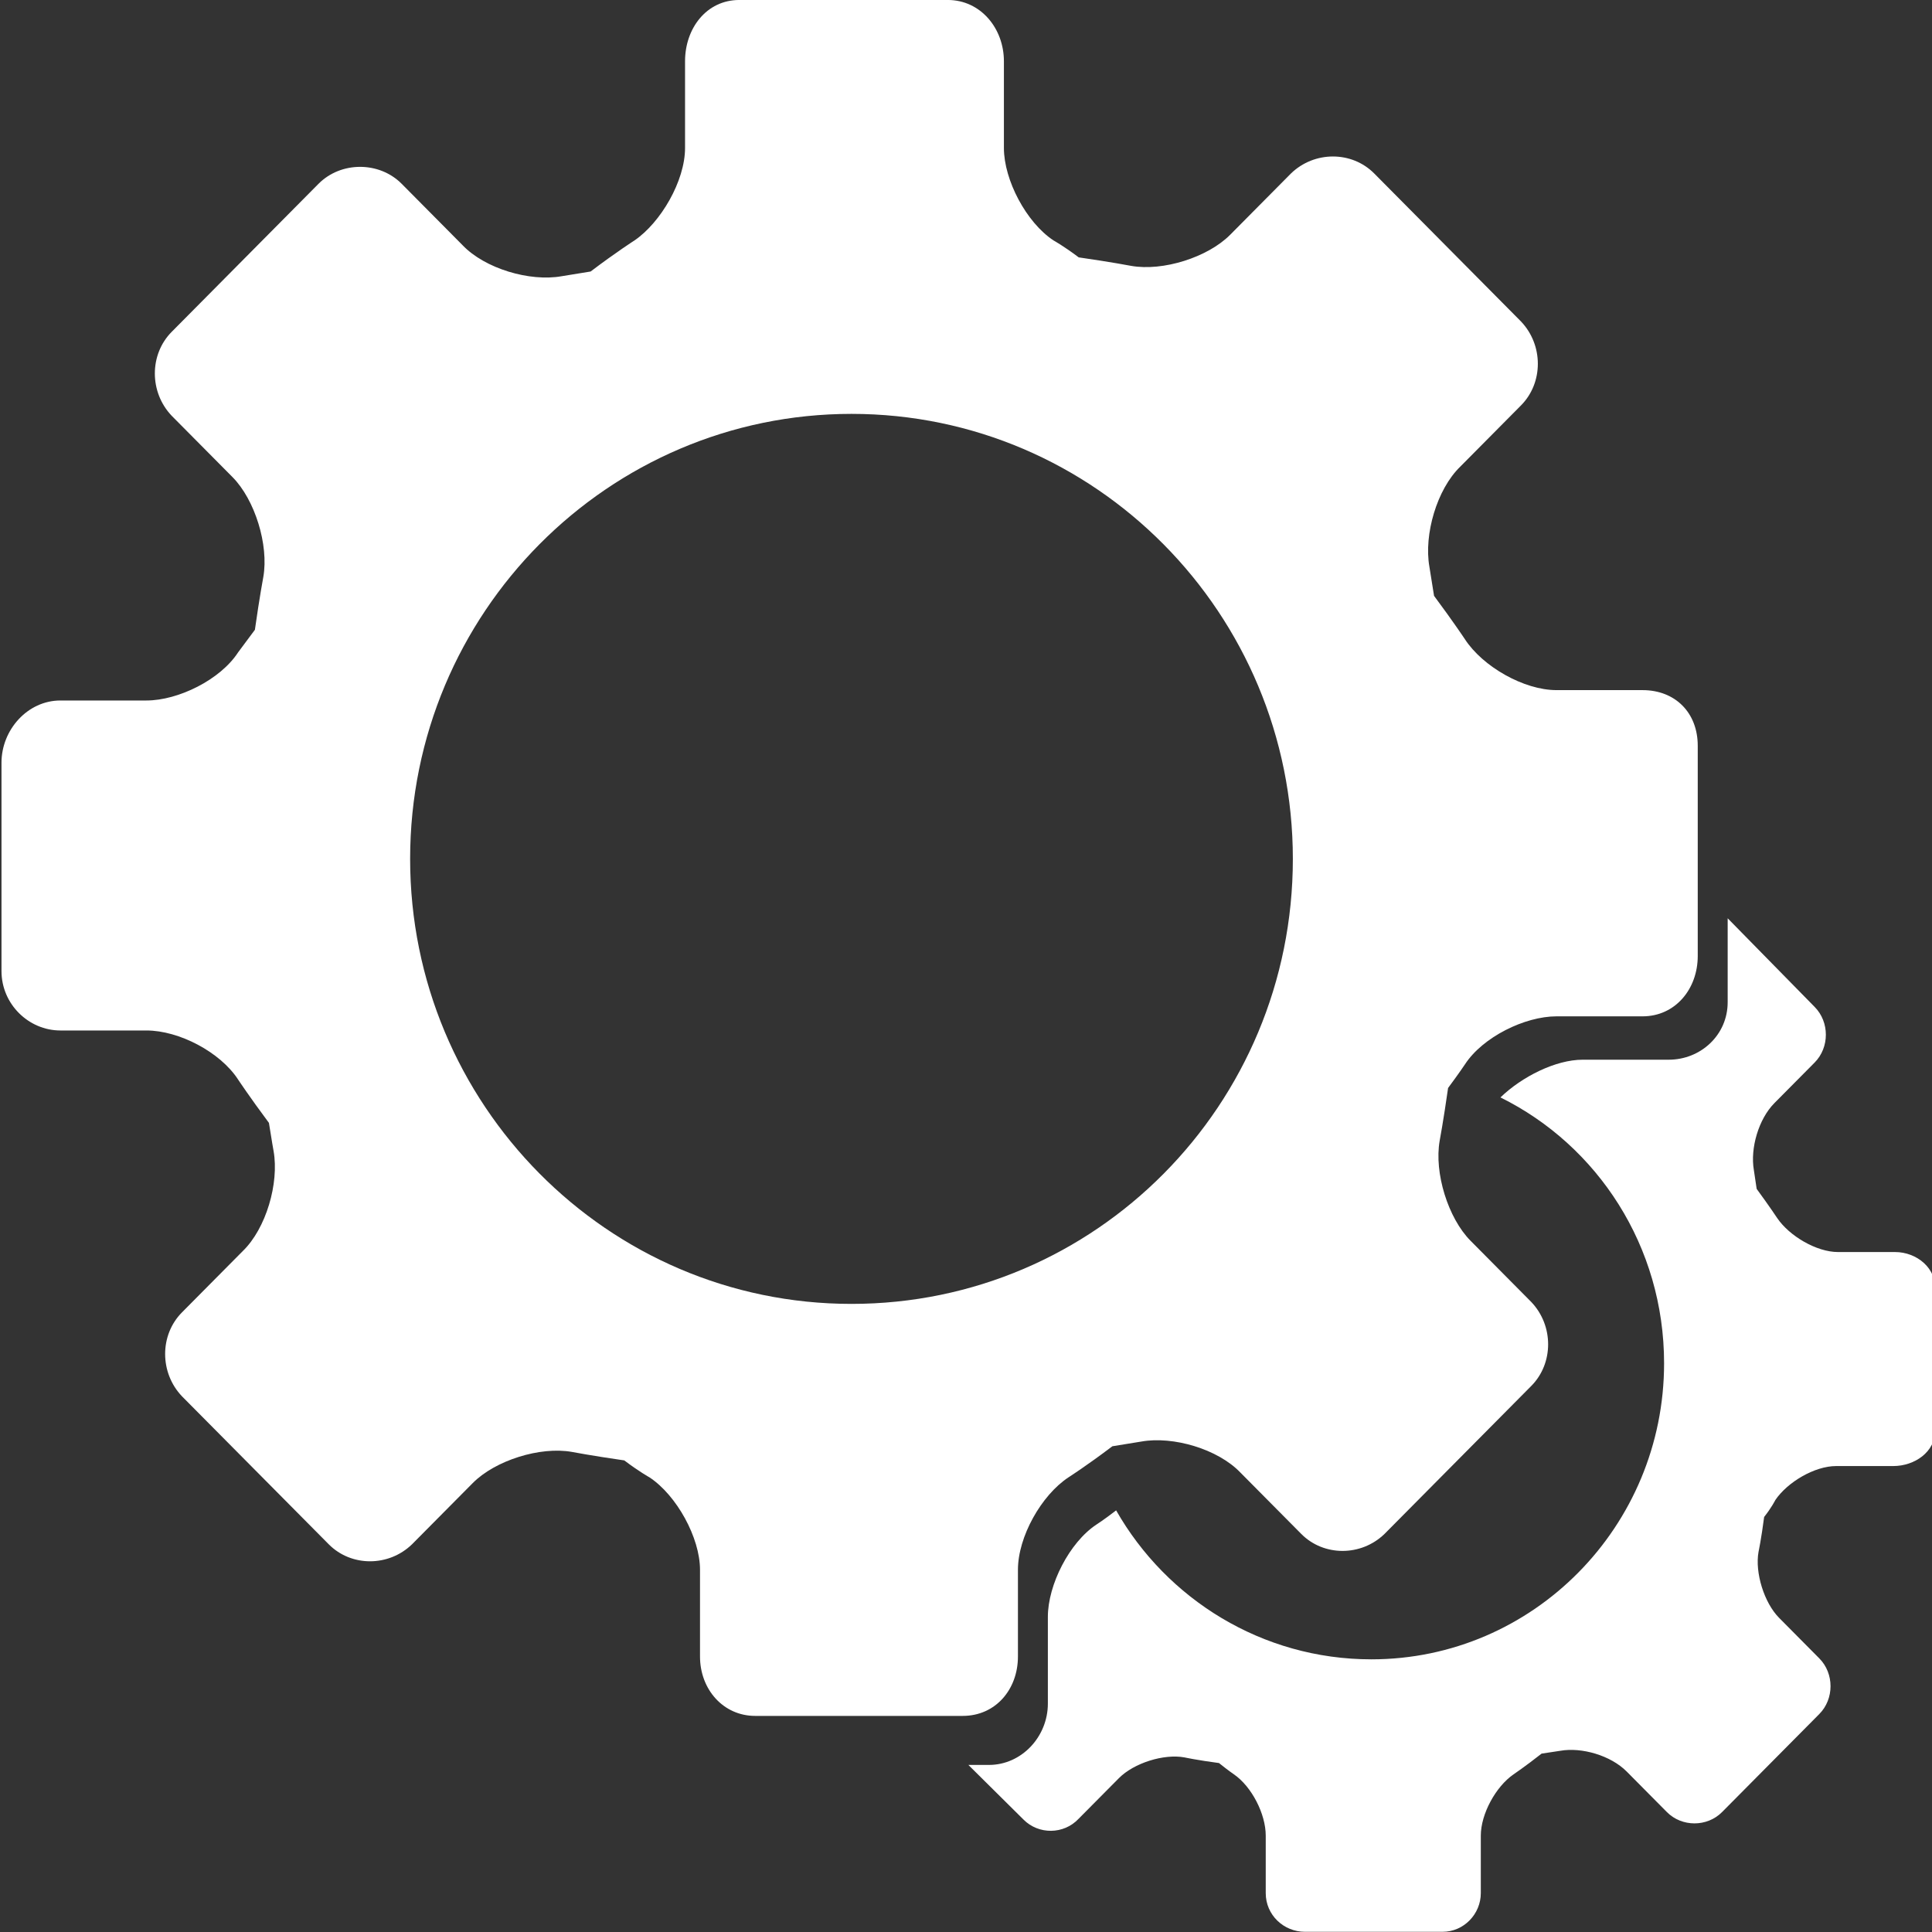
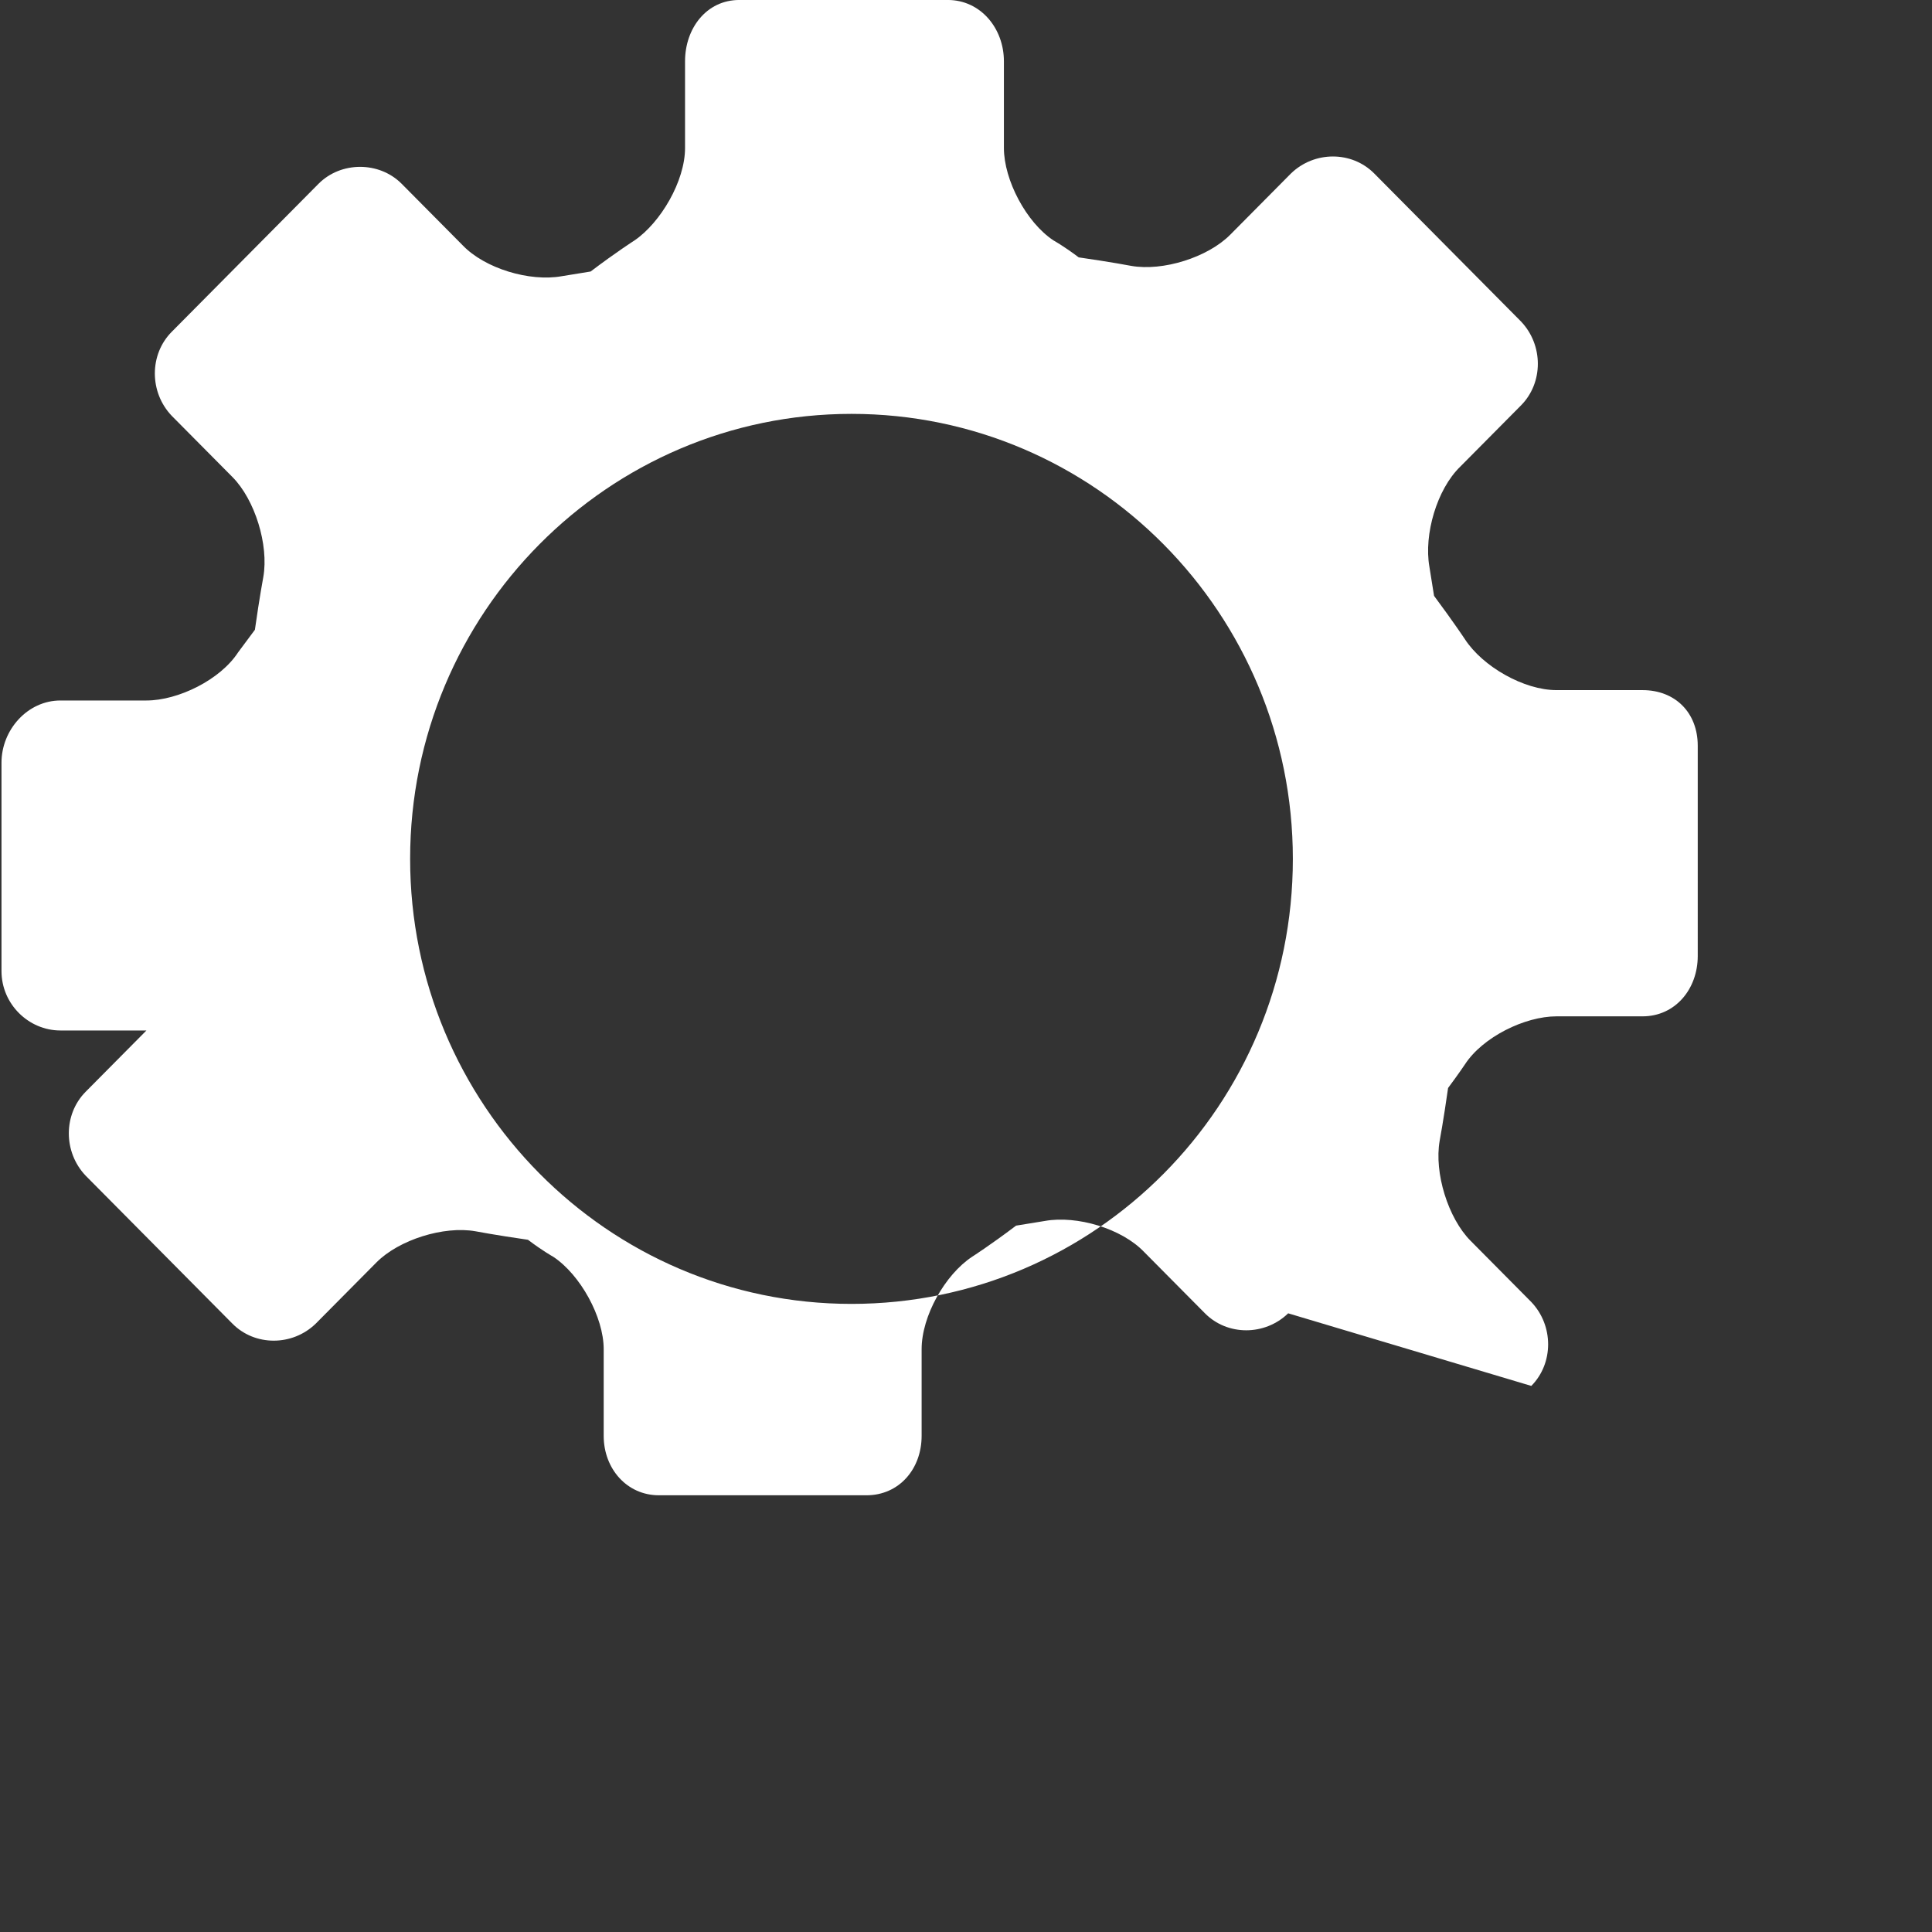
<svg xmlns="http://www.w3.org/2000/svg" xmlns:ns1="http://sodipodi.sourceforge.net/DTD/sodipodi-0.dtd" xmlns:ns2="http://www.inkscape.org/namespaces/inkscape" version="1.1" id="icon" x="0px" y="0px" viewBox="0 0 100 100" xml:space="preserve" ns1:docname="imagegear-bullet.svg" width="100" height="100" ns2:version="1.2.1 (9c6d41e410, 2022-07-14)">
  <rect x="0" y="0" width="100" height="100" fill="#333333" stroke="none" />
  <defs id="defs33" />
  <ns1:namedview id="namedview31" pagecolor="#ffffff" bordercolor="#666666" borderopacity="1.0" ns2:showpageshadow="2" ns2:pageopacity="0.0" ns2:pagecheckerboard="0" ns2:deskcolor="#d1d1d1" showgrid="false" ns2:zoom="0.60204082" ns2:cx="197.66102" ns2:cy="200.98305" ns2:window-width="1412" ns2:window-height="783" ns2:window-x="104" ns2:window-y="104" ns2:window-maximized="0" ns2:current-layer="icon" />
  <style type="text/css" id="style22">
	.st0{fill:#FFFFFF;}
</style>
  <g id="g28" transform="matrix(0.484,0,0,0.488,-79.831,-11.225)">
-     <path class="st0" d="m 346.5,102.1 c 0,-3.5 -2.4,-5.9 -5.9,-5.9 h -9.2 c -3.5,0 -7.9,-2.5 -9.8,-5.4 0,0 -1.2,-1.8 -3.3,-4.6 -0.3,-1.9 -0.5,-3.1 -0.5,-3.1 -0.6,-3.4 0.8,-8.2 3.3,-10.6 l 6.5,-6.5 c 2.4,-2.4 2.4,-6.4 0,-8.9 L 311.9,41.4 c -2.4,-2.4 -6.4,-2.4 -8.9,0 l -6.5,6.5 c -2.4,2.4 -7.2,3.9 -10.6,3.3 0,0 -2.1,-0.4 -5.6,-0.9 -1.6,-1.2 -2.7,-1.8 -2.7,-1.8 -2.9,-1.9 -5.3,-6.4 -5.3,-9.8 v -9.2 c 0,-3.5 -2.5,-6.5 -6,-6.5 H 244 c -3.5,0 -5.8,3 -5.8,6.5 v 9.2 c 0,3.5 -2.6,7.9 -5.4,9.8 0,0 -1.9,1.2 -4.7,3.3 -1.9,0.3 -3.1,0.5 -3.1,0.5 -3.4,0.6 -8.2,-0.8 -10.6,-3.3 l -6.5,-6.5 c -2.4,-2.4 -6.5,-2.4 -8.9,0 l -15.7,15.7 c -2.4,2.4 -2.4,6.4 0,8.9 l 6.5,6.5 c 2.4,2.4 3.9,7.2 3.3,10.6 0,0 -0.4,2.1 -0.9,5.6 -1.2,1.6 -1.8,2.4 -1.8,2.4 -1.9,2.9 -6.4,5.1 -9.8,5.1 h -9.2 c -3.5,0 -6.3,3.1 -6.3,6.6 V 126 c 0,3.5 2.9,6.3 6.3,6.3 h 9.2 c 3.5,0 7.9,2.3 9.8,5.2 0,0 1.2,1.8 3.3,4.6 0.3,1.9 0.5,3 0.5,3 0.6,3.4 -0.8,8.2 -3.3,10.6 l -6.5,6.5 c -2.4,2.4 -2.4,6.4 0,8.9 l 15.7,15.7 c 2.4,2.4 6.4,2.4 8.9,0 l 6.5,-6.5 c 2.4,-2.4 7.2,-3.9 10.6,-3.3 0,0 2.1,0.4 5.6,0.9 1.6,1.2 2.7,1.8 2.7,1.8 2.9,1.9 5.4,6.4 5.4,9.8 v 9.2 c 0,3.5 2.5,6.3 5.9,6.3 h 22.2 c 3.5,0 5.9,-2.8 5.9,-6.3 v -9.2 c 0,-3.5 2.5,-7.9 5.4,-9.8 0,0 1.9,-1.2 4.7,-3.3 1.9,-0.3 3.1,-0.5 3.1,-0.5 3.4,-0.6 8.2,0.8 10.6,3.3 l 6.5,6.5 c 2.4,2.4 6.4,2.4 8.9,0 L 328.7,170 c 2.4,-2.4 2.4,-6.4 0,-8.9 l -6.5,-6.5 c -2.4,-2.4 -3.9,-7.2 -3.3,-10.6 0,0 0.4,-2.1 0.9,-5.6 1.2,-1.6 1.8,-2.5 1.8,-2.5 1.9,-2.9 6.4,-5.1 9.8,-5.1 h 9.2 c 3.5,0 5.9,-2.9 5.9,-6.4 z M 256,161.3 c -26.1,0 -47.2,-21.2 -47.2,-47.2 0,-26.1 21.2,-47.2 47.2,-47.2 26.1,0 47.2,21.2 47.2,47.2 0,26.1 -21.1,47.2 -47.2,47.2 z" id="path24" />
-     <path class="st0" d="m 367.6,155.8 h -6.1 c -2.3,0 -5.2,-1.7 -6.5,-3.6 0,0 -0.8,-1.2 -2.2,-3.1 -0.2,-1.3 -0.3,-2 -0.3,-2 -0.4,-2.3 0.5,-5.4 2.2,-7.1 l 4.3,-4.3 c 1.6,-1.6 1.6,-4.3 0,-5.9 l -9.3,-9.4 v 8.9 c 0,3.5 -2.9,6.1 -6.3,6.1 h -9.2 c -2.9,0 -6.5,1.8 -8.8,4 10.4,5.1 17.5,15.8 17.5,28.2 0,17.3 -14,31.4 -31.3,31.4 -11.7,0 -21.9,-6.4 -27.3,-15.8 -1.3,1 -2.1,1.5 -2.1,1.5 -2.9,1.9 -5.2,6.4 -5.2,9.8 v 9.2 c 0,3.5 -2.8,6.5 -6.3,6.5 h -2.2 l 5.9,5.8 c 1.6,1.6 4.3,1.6 5.9,-0.1 l 4.3,-4.3 c 1.6,-1.6 4.8,-2.6 7,-2.2 0,0 1.4,0.3 3.7,0.6 1,0.8 1.6,1.2 1.6,1.2 1.9,1.3 3.4,4.2 3.4,6.5 v 6.1 c 0,2.3 1.9,4.1 4.2,4.1 h 14.7 c 2.3,0 4.1,-1.9 4.1,-4.1 v -6.1 c 0,-2.3 1.6,-5.2 3.5,-6.5 0,0 1.2,-0.8 3,-2.2 1.3,-0.2 2,-0.3 2,-0.3 2.3,-0.4 5.4,0.5 7.1,2.2 l 4.3,4.3 c 1.6,1.6 4.3,1.6 5.9,0 l 10.4,-10.4 c 1.6,-1.6 1.6,-4.3 0,-5.9 l -4.3,-4.3 c -1.6,-1.6 -2.6,-4.8 -2.2,-7 0,0 0.3,-1.4 0.6,-3.7 0.8,-1 1.2,-1.8 1.2,-1.8 1.3,-1.9 4.2,-3.6 6.5,-3.6 h 6.1 c 2.3,0 4.5,-1.5 4.5,-3.8 V 160 c 0.2,-2.5 -2,-4.2 -4.3,-4.2 z" id="path26" />
+     <path class="st0" d="m 346.5,102.1 c 0,-3.5 -2.4,-5.9 -5.9,-5.9 h -9.2 c -3.5,0 -7.9,-2.5 -9.8,-5.4 0,0 -1.2,-1.8 -3.3,-4.6 -0.3,-1.9 -0.5,-3.1 -0.5,-3.1 -0.6,-3.4 0.8,-8.2 3.3,-10.6 l 6.5,-6.5 c 2.4,-2.4 2.4,-6.4 0,-8.9 L 311.9,41.4 c -2.4,-2.4 -6.4,-2.4 -8.9,0 l -6.5,6.5 c -2.4,2.4 -7.2,3.9 -10.6,3.3 0,0 -2.1,-0.4 -5.6,-0.9 -1.6,-1.2 -2.7,-1.8 -2.7,-1.8 -2.9,-1.9 -5.3,-6.4 -5.3,-9.8 v -9.2 c 0,-3.5 -2.5,-6.5 -6,-6.5 H 244 c -3.5,0 -5.8,3 -5.8,6.5 v 9.2 c 0,3.5 -2.6,7.9 -5.4,9.8 0,0 -1.9,1.2 -4.7,3.3 -1.9,0.3 -3.1,0.5 -3.1,0.5 -3.4,0.6 -8.2,-0.8 -10.6,-3.3 l -6.5,-6.5 c -2.4,-2.4 -6.5,-2.4 -8.9,0 l -15.7,15.7 c -2.4,2.4 -2.4,6.4 0,8.9 l 6.5,6.5 c 2.4,2.4 3.9,7.2 3.3,10.6 0,0 -0.4,2.1 -0.9,5.6 -1.2,1.6 -1.8,2.4 -1.8,2.4 -1.9,2.9 -6.4,5.1 -9.8,5.1 h -9.2 c -3.5,0 -6.3,3.1 -6.3,6.6 V 126 c 0,3.5 2.9,6.3 6.3,6.3 h 9.2 l -6.5,6.5 c -2.4,2.4 -2.4,6.4 0,8.9 l 15.7,15.7 c 2.4,2.4 6.4,2.4 8.9,0 l 6.5,-6.5 c 2.4,-2.4 7.2,-3.9 10.6,-3.3 0,0 2.1,0.4 5.6,0.9 1.6,1.2 2.7,1.8 2.7,1.8 2.9,1.9 5.4,6.4 5.4,9.8 v 9.2 c 0,3.5 2.5,6.3 5.9,6.3 h 22.2 c 3.5,0 5.9,-2.8 5.9,-6.3 v -9.2 c 0,-3.5 2.5,-7.9 5.4,-9.8 0,0 1.9,-1.2 4.7,-3.3 1.9,-0.3 3.1,-0.5 3.1,-0.5 3.4,-0.6 8.2,0.8 10.6,3.3 l 6.5,6.5 c 2.4,2.4 6.4,2.4 8.9,0 L 328.7,170 c 2.4,-2.4 2.4,-6.4 0,-8.9 l -6.5,-6.5 c -2.4,-2.4 -3.9,-7.2 -3.3,-10.6 0,0 0.4,-2.1 0.9,-5.6 1.2,-1.6 1.8,-2.5 1.8,-2.5 1.9,-2.9 6.4,-5.1 9.8,-5.1 h 9.2 c 3.5,0 5.9,-2.9 5.9,-6.4 z M 256,161.3 c -26.1,0 -47.2,-21.2 -47.2,-47.2 0,-26.1 21.2,-47.2 47.2,-47.2 26.1,0 47.2,21.2 47.2,47.2 0,26.1 -21.1,47.2 -47.2,47.2 z" id="path24" />
  </g>
</svg>